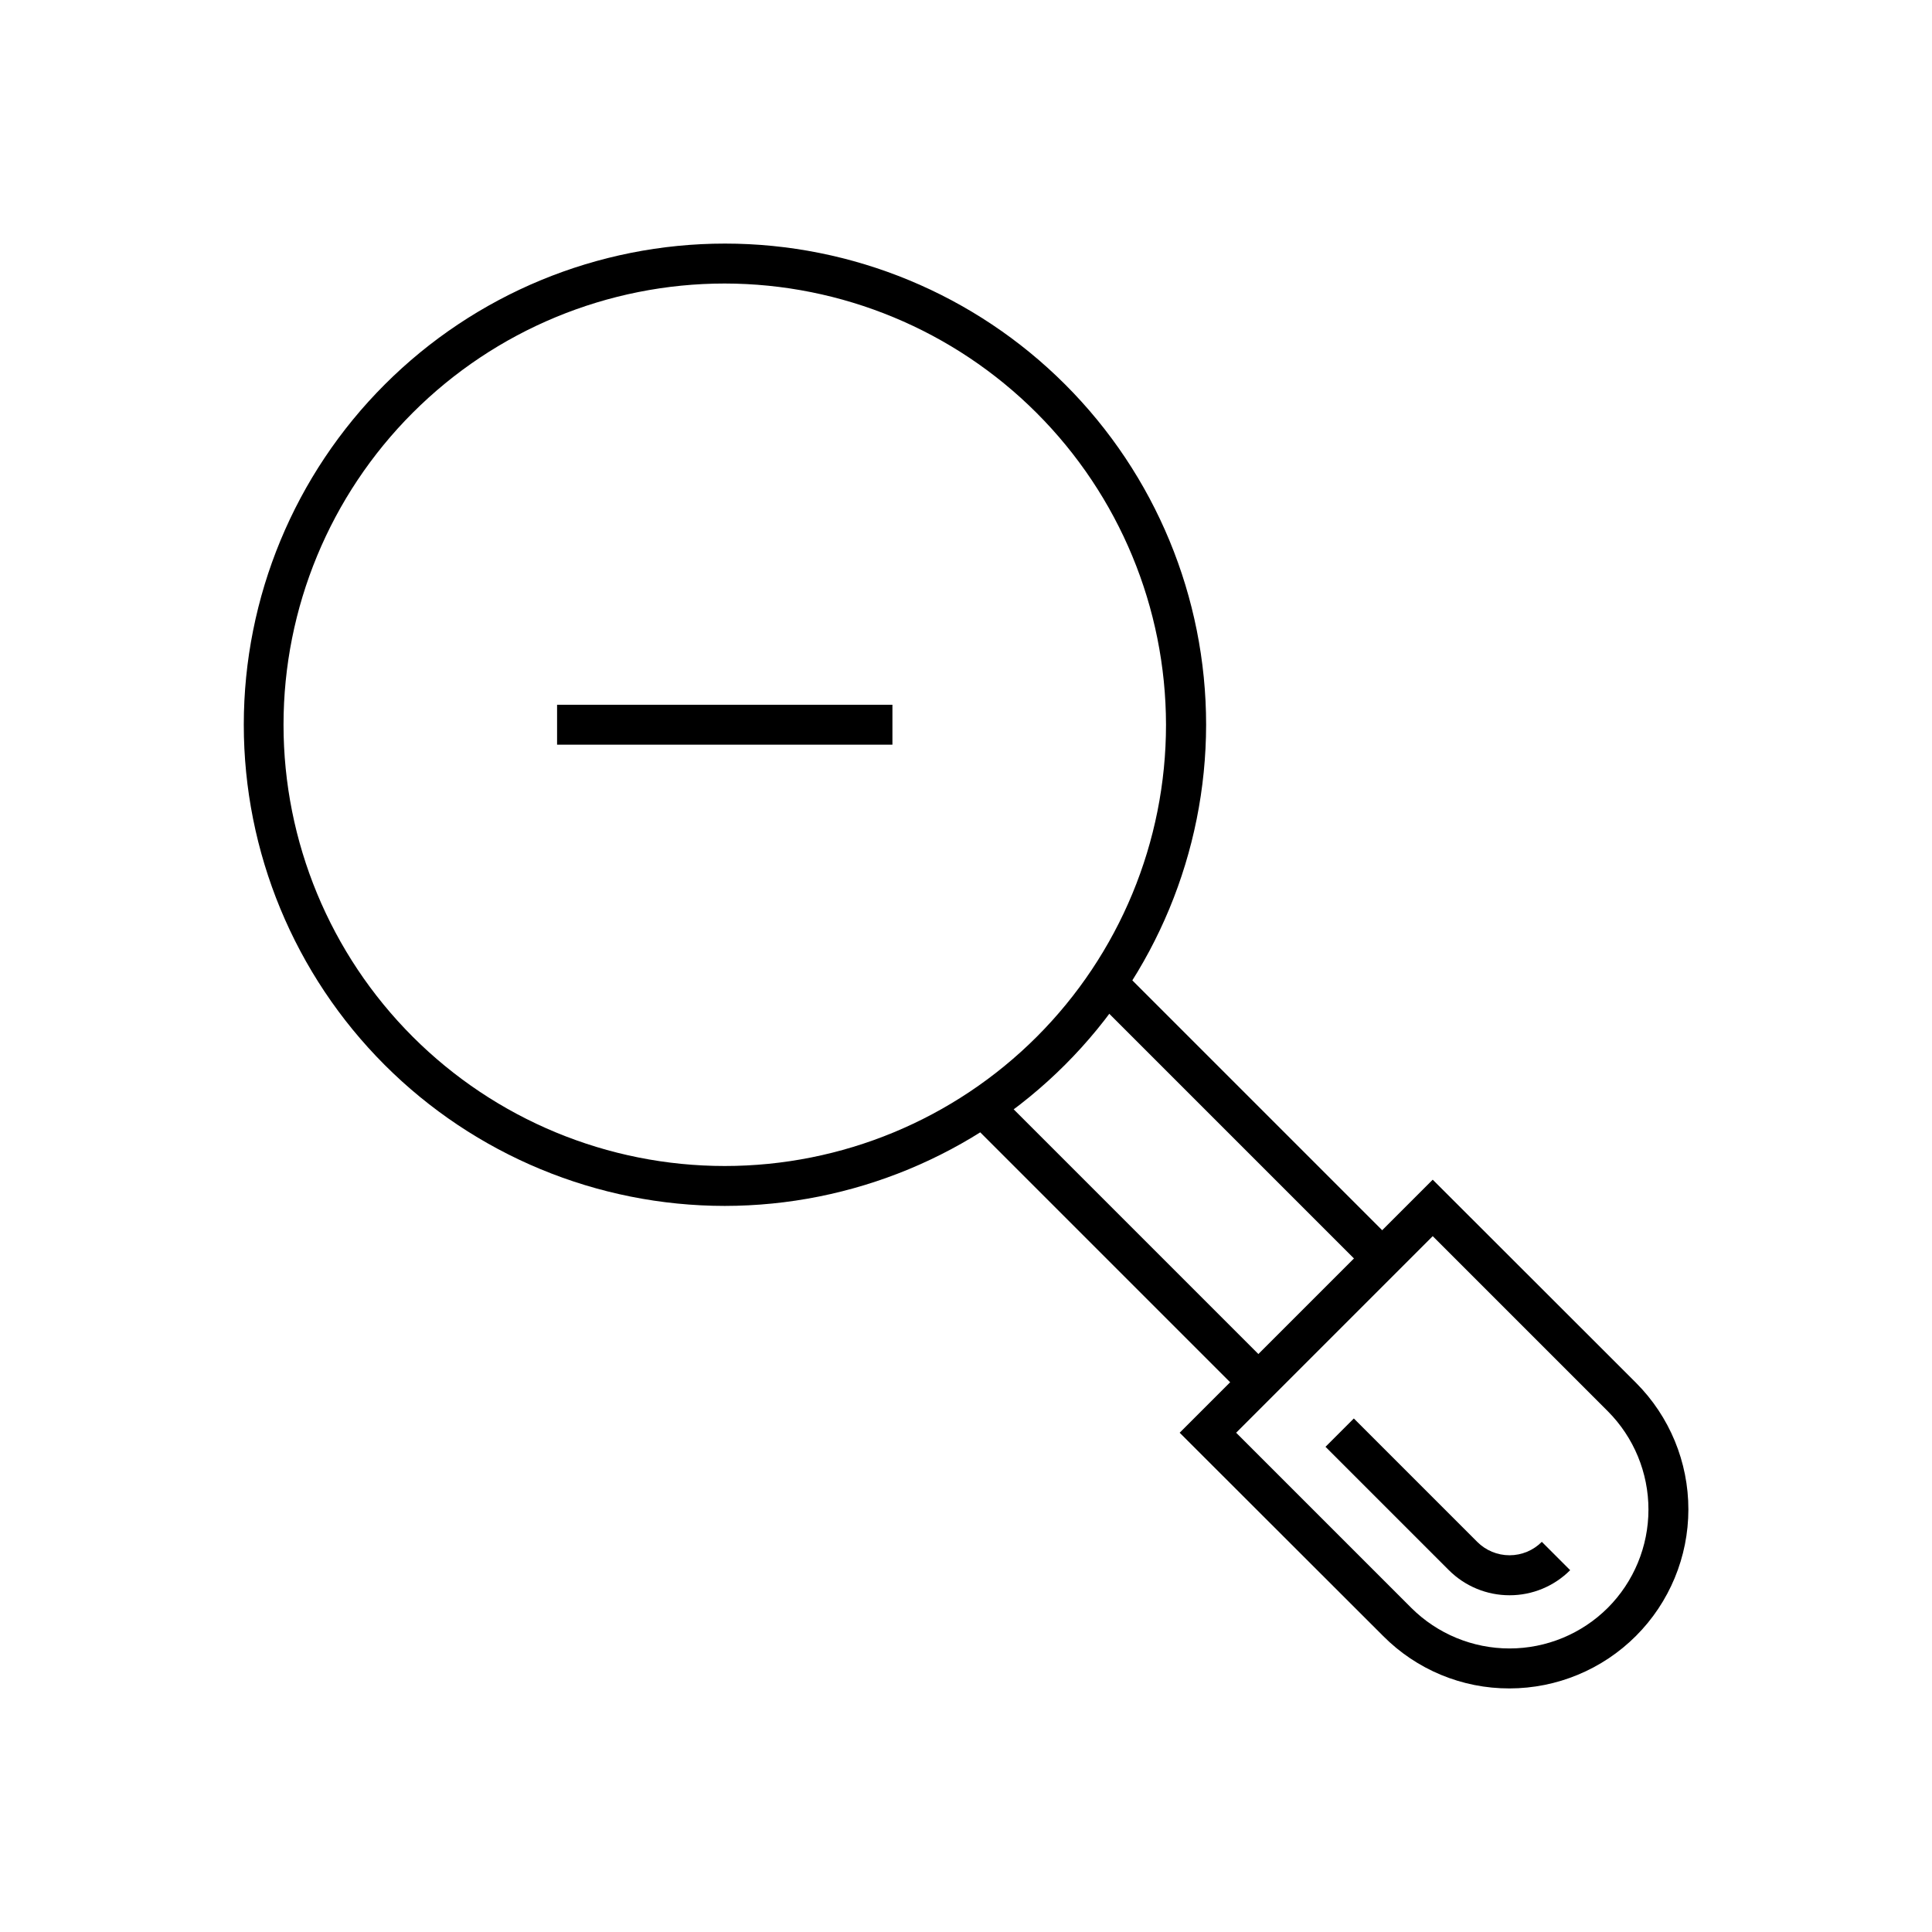
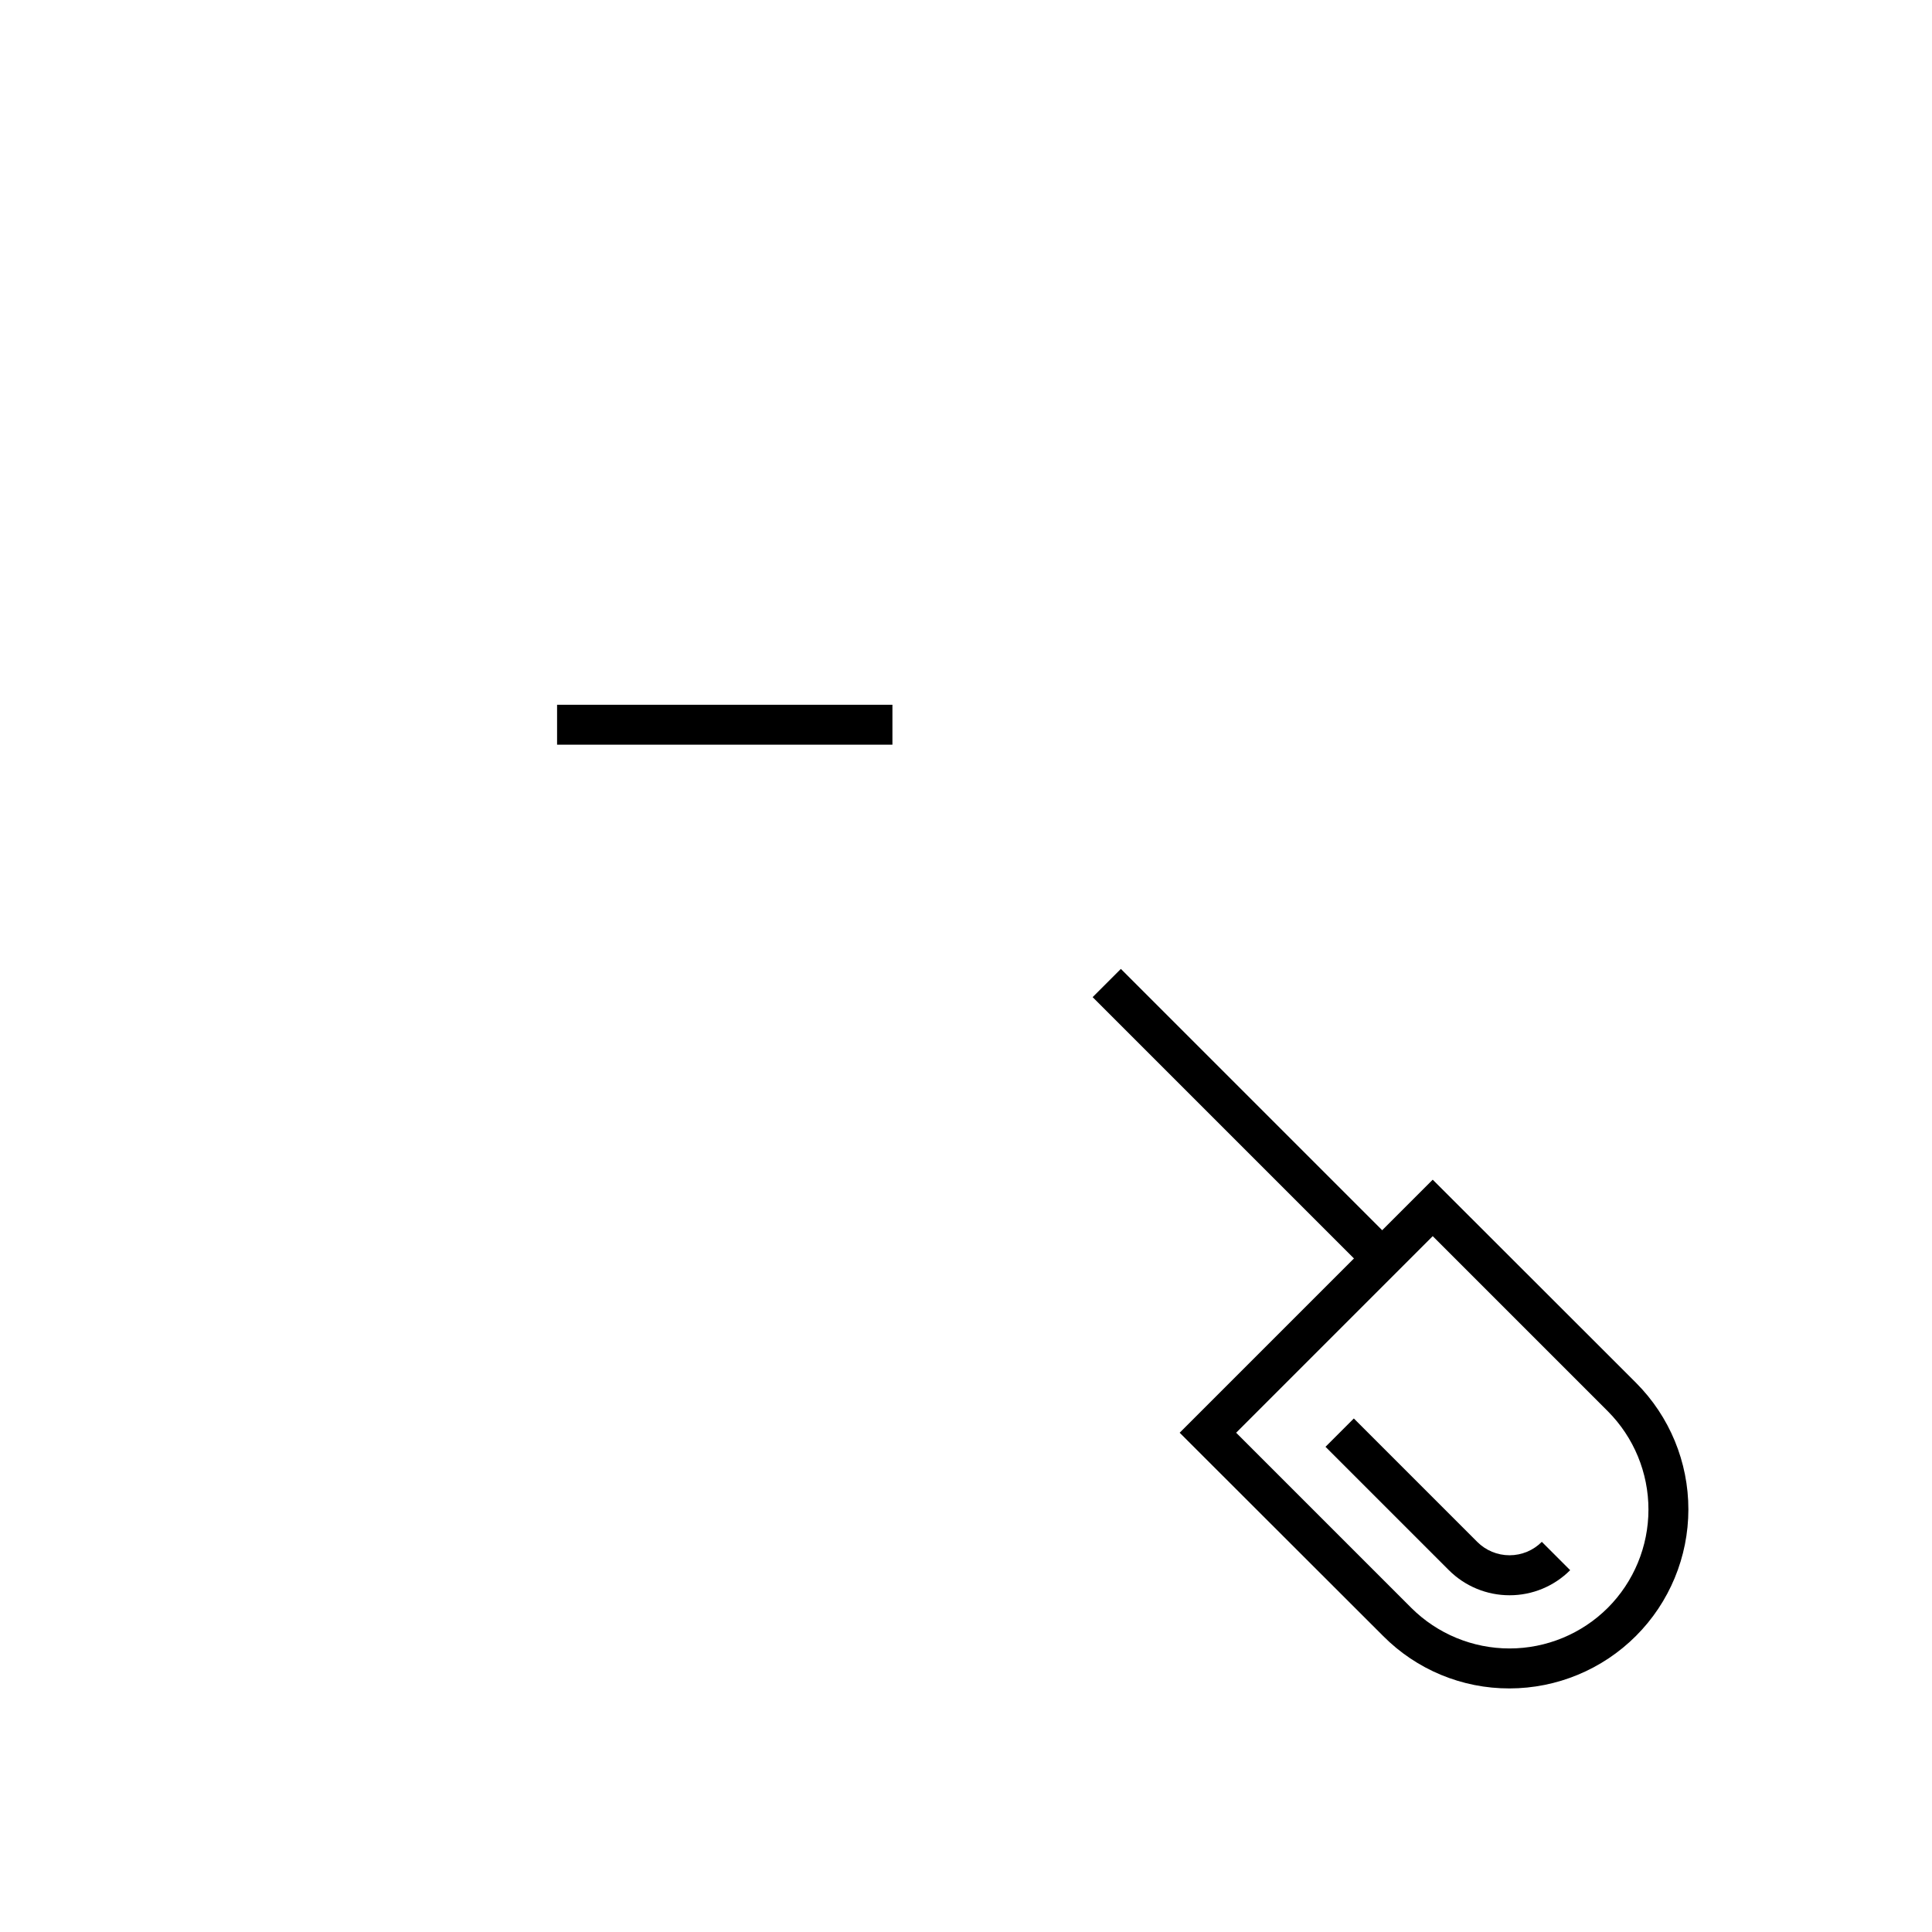
<svg xmlns="http://www.w3.org/2000/svg" fill="#000000" width="800px" height="800px" version="1.1" viewBox="144 144 512 512">
  <g>
    <path d="m291.63 330.77h88.871v10.578h-88.871z" />
-     <path d="m336.07 463.58c-33.816-0.012-66.242-13.457-90.148-37.375-23.902-23.922-37.324-56.355-37.316-90.172 0.008-33.816 13.449-66.242 37.367-90.148 23.914-23.91 56.348-37.336 90.164-37.332 33.816 0.004 66.246 13.441 90.156 37.355 23.91 23.91 37.34 56.344 37.34 90.16-0.039 33.812-13.492 66.23-37.41 90.137-23.914 23.906-56.34 37.348-90.152 37.375zm0-244.45v0.004c-31.016 0-60.758 12.316-82.688 34.246-21.93 21.93-34.246 51.672-34.246 82.688 0 31.012 12.316 60.754 34.246 82.684 21.93 21.93 51.672 34.25 82.688 34.25 31.012 0 60.754-12.32 82.684-34.25s34.25-51.672 34.25-82.684c-0.039-31-12.375-60.723-34.293-82.641-21.922-21.922-51.641-34.254-82.641-34.293z" />
-     <path d="m400.77 441.08 7.481-7.481 72.961 72.961-7.481 7.481z" />
    <path d="m433.56 408.25 7.481-7.481 72.961 72.961-7.481 7.481z" />
    <path d="m544.04 591.45c-12.578 0.035-24.648-4.973-33.504-13.906l-53.91-53.855 67.059-67.059 53.906 53.855v0.004c8.875 8.902 13.855 20.965 13.848 33.535-0.008 12.57-5.004 24.625-13.891 33.516s-20.938 13.895-33.508 13.91zm-72.449-67.762 46.402 46.402c6.914 6.894 16.281 10.77 26.047 10.77 9.766 0 19.133-3.875 26.047-10.77 6.894-6.914 10.77-16.281 10.77-26.047 0-9.766-3.875-19.133-10.77-26.047l-46.402-46.402z" />
    <path d="m544.04 566.76c-6.027 0.004-11.809-2.387-16.074-6.648l-32.695-32.695 7.508-7.508 32.695 32.695c2.269 2.277 5.352 3.559 8.566 3.559 3.211 0 6.293-1.281 8.562-3.559l7.508 7.508c-4.258 4.269-10.043 6.664-16.07 6.648z" />
  </g>
</svg>